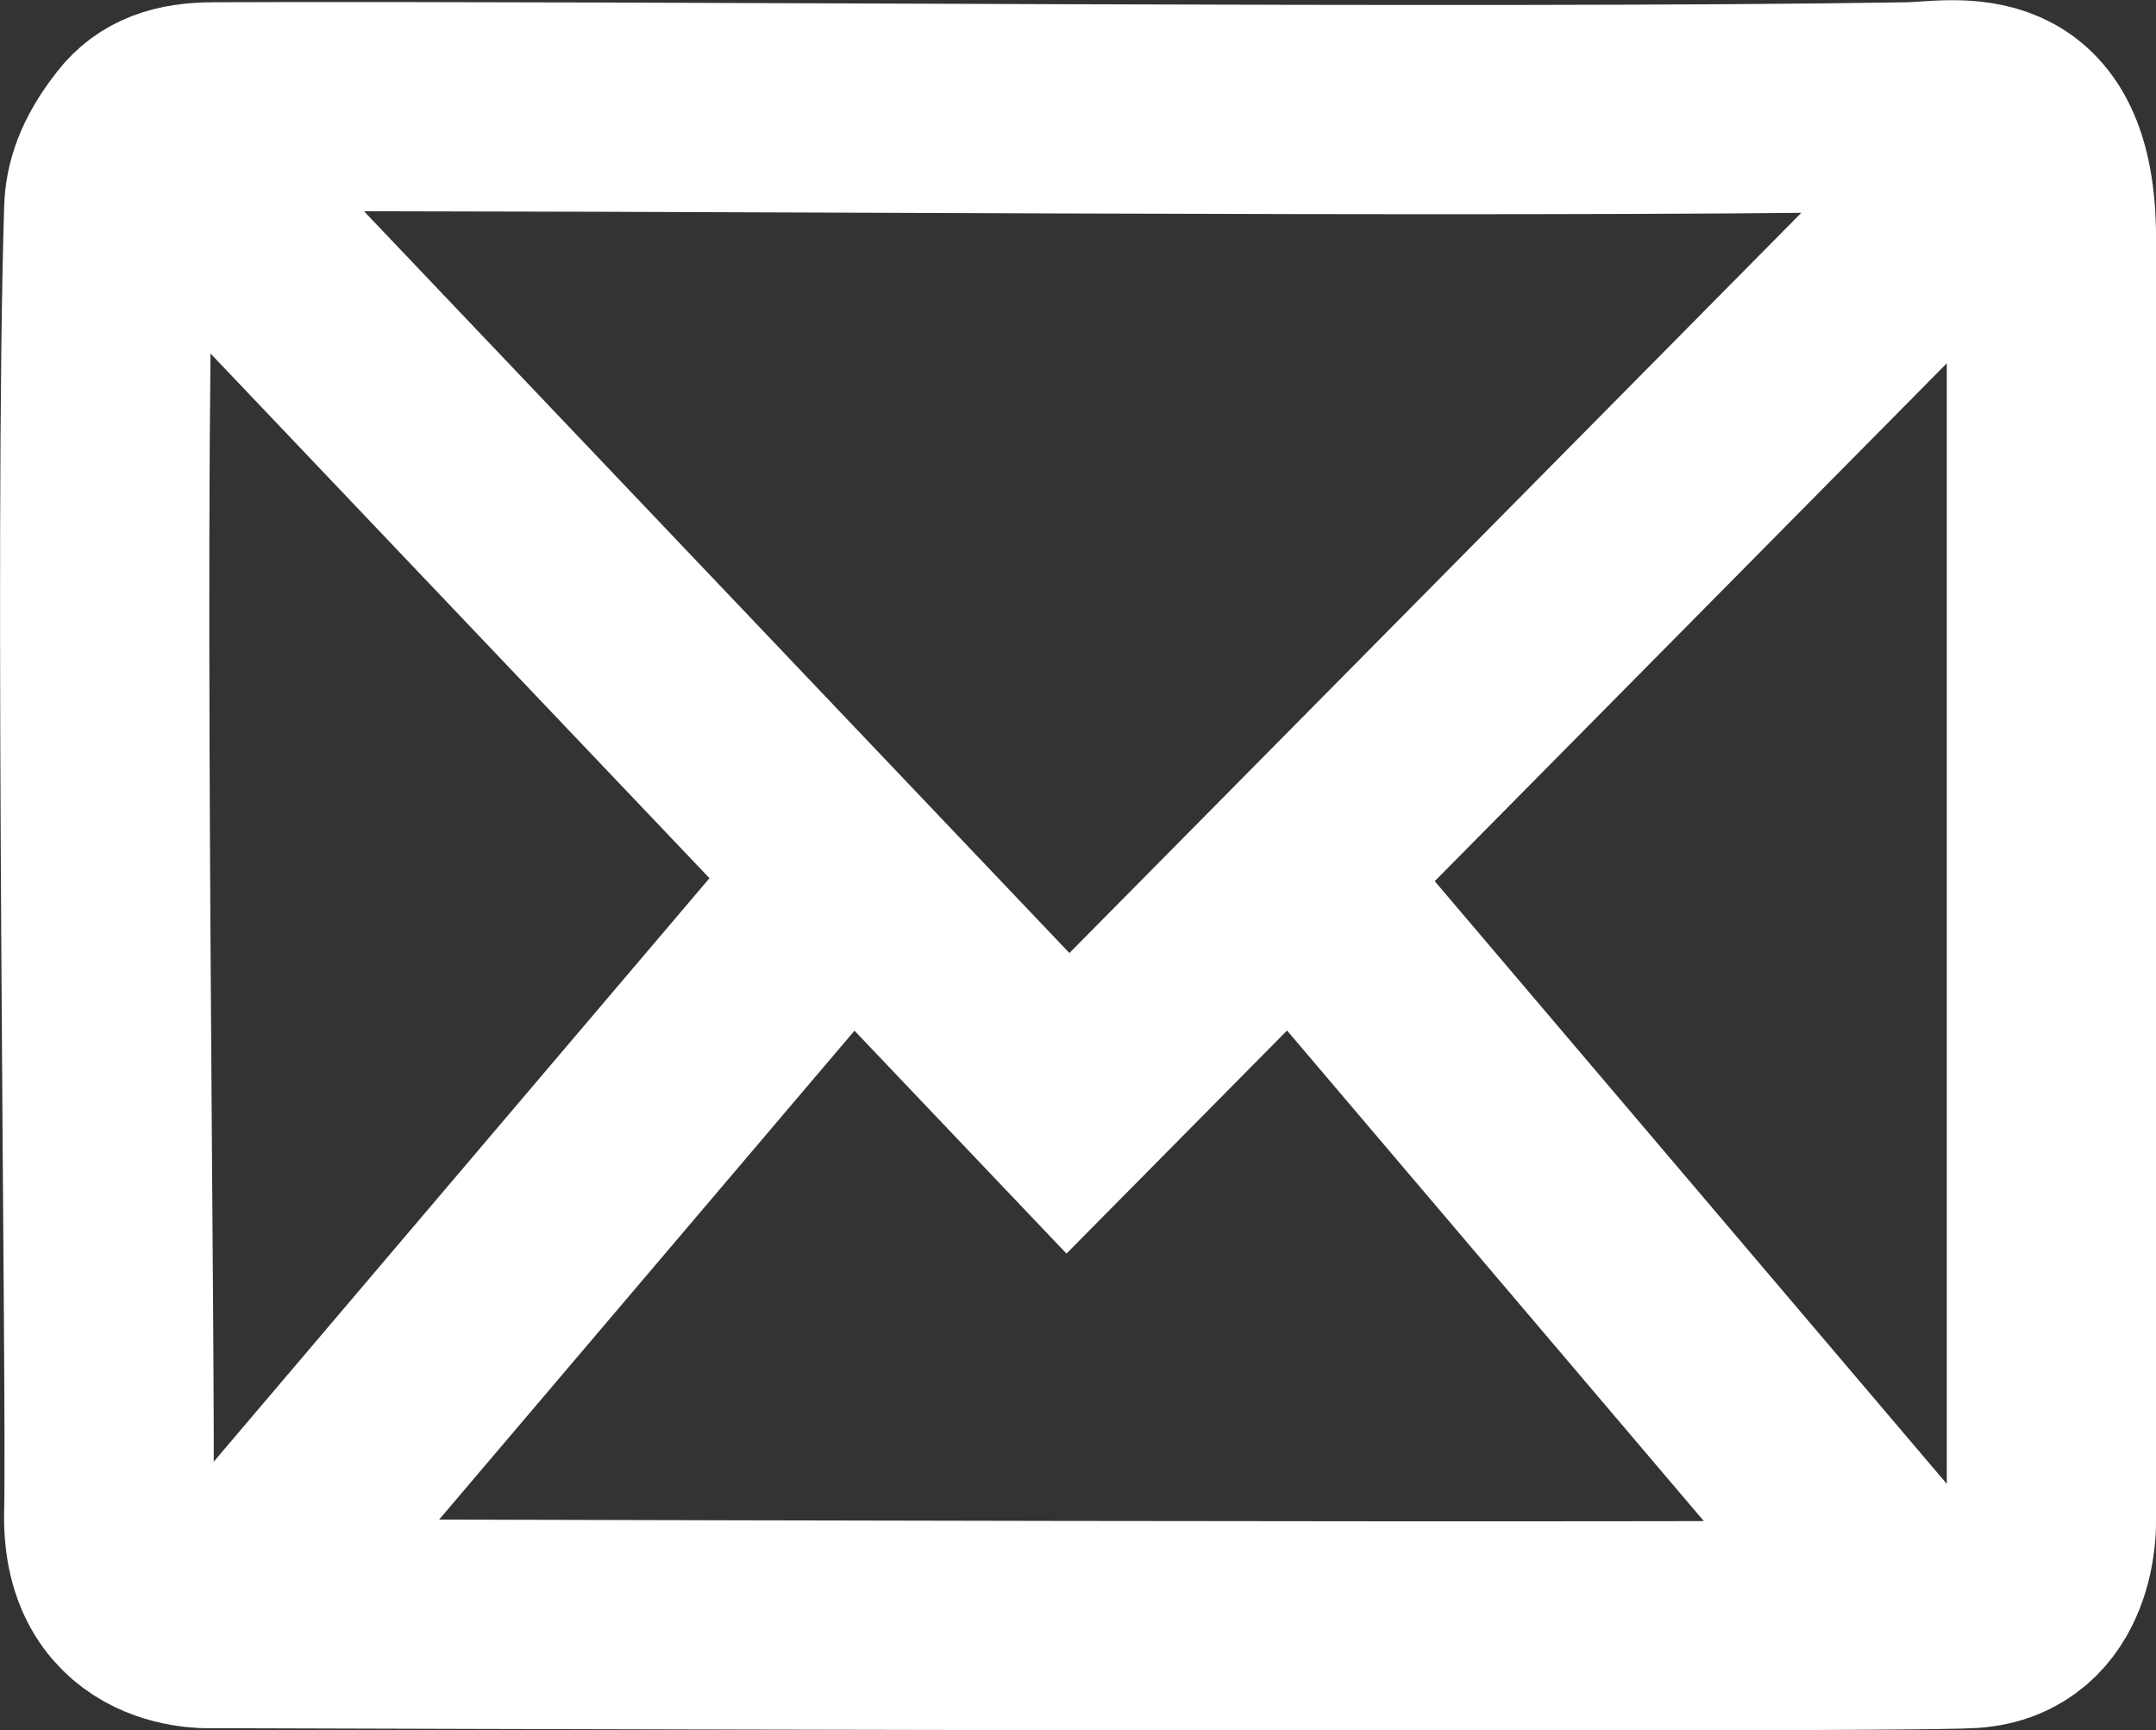
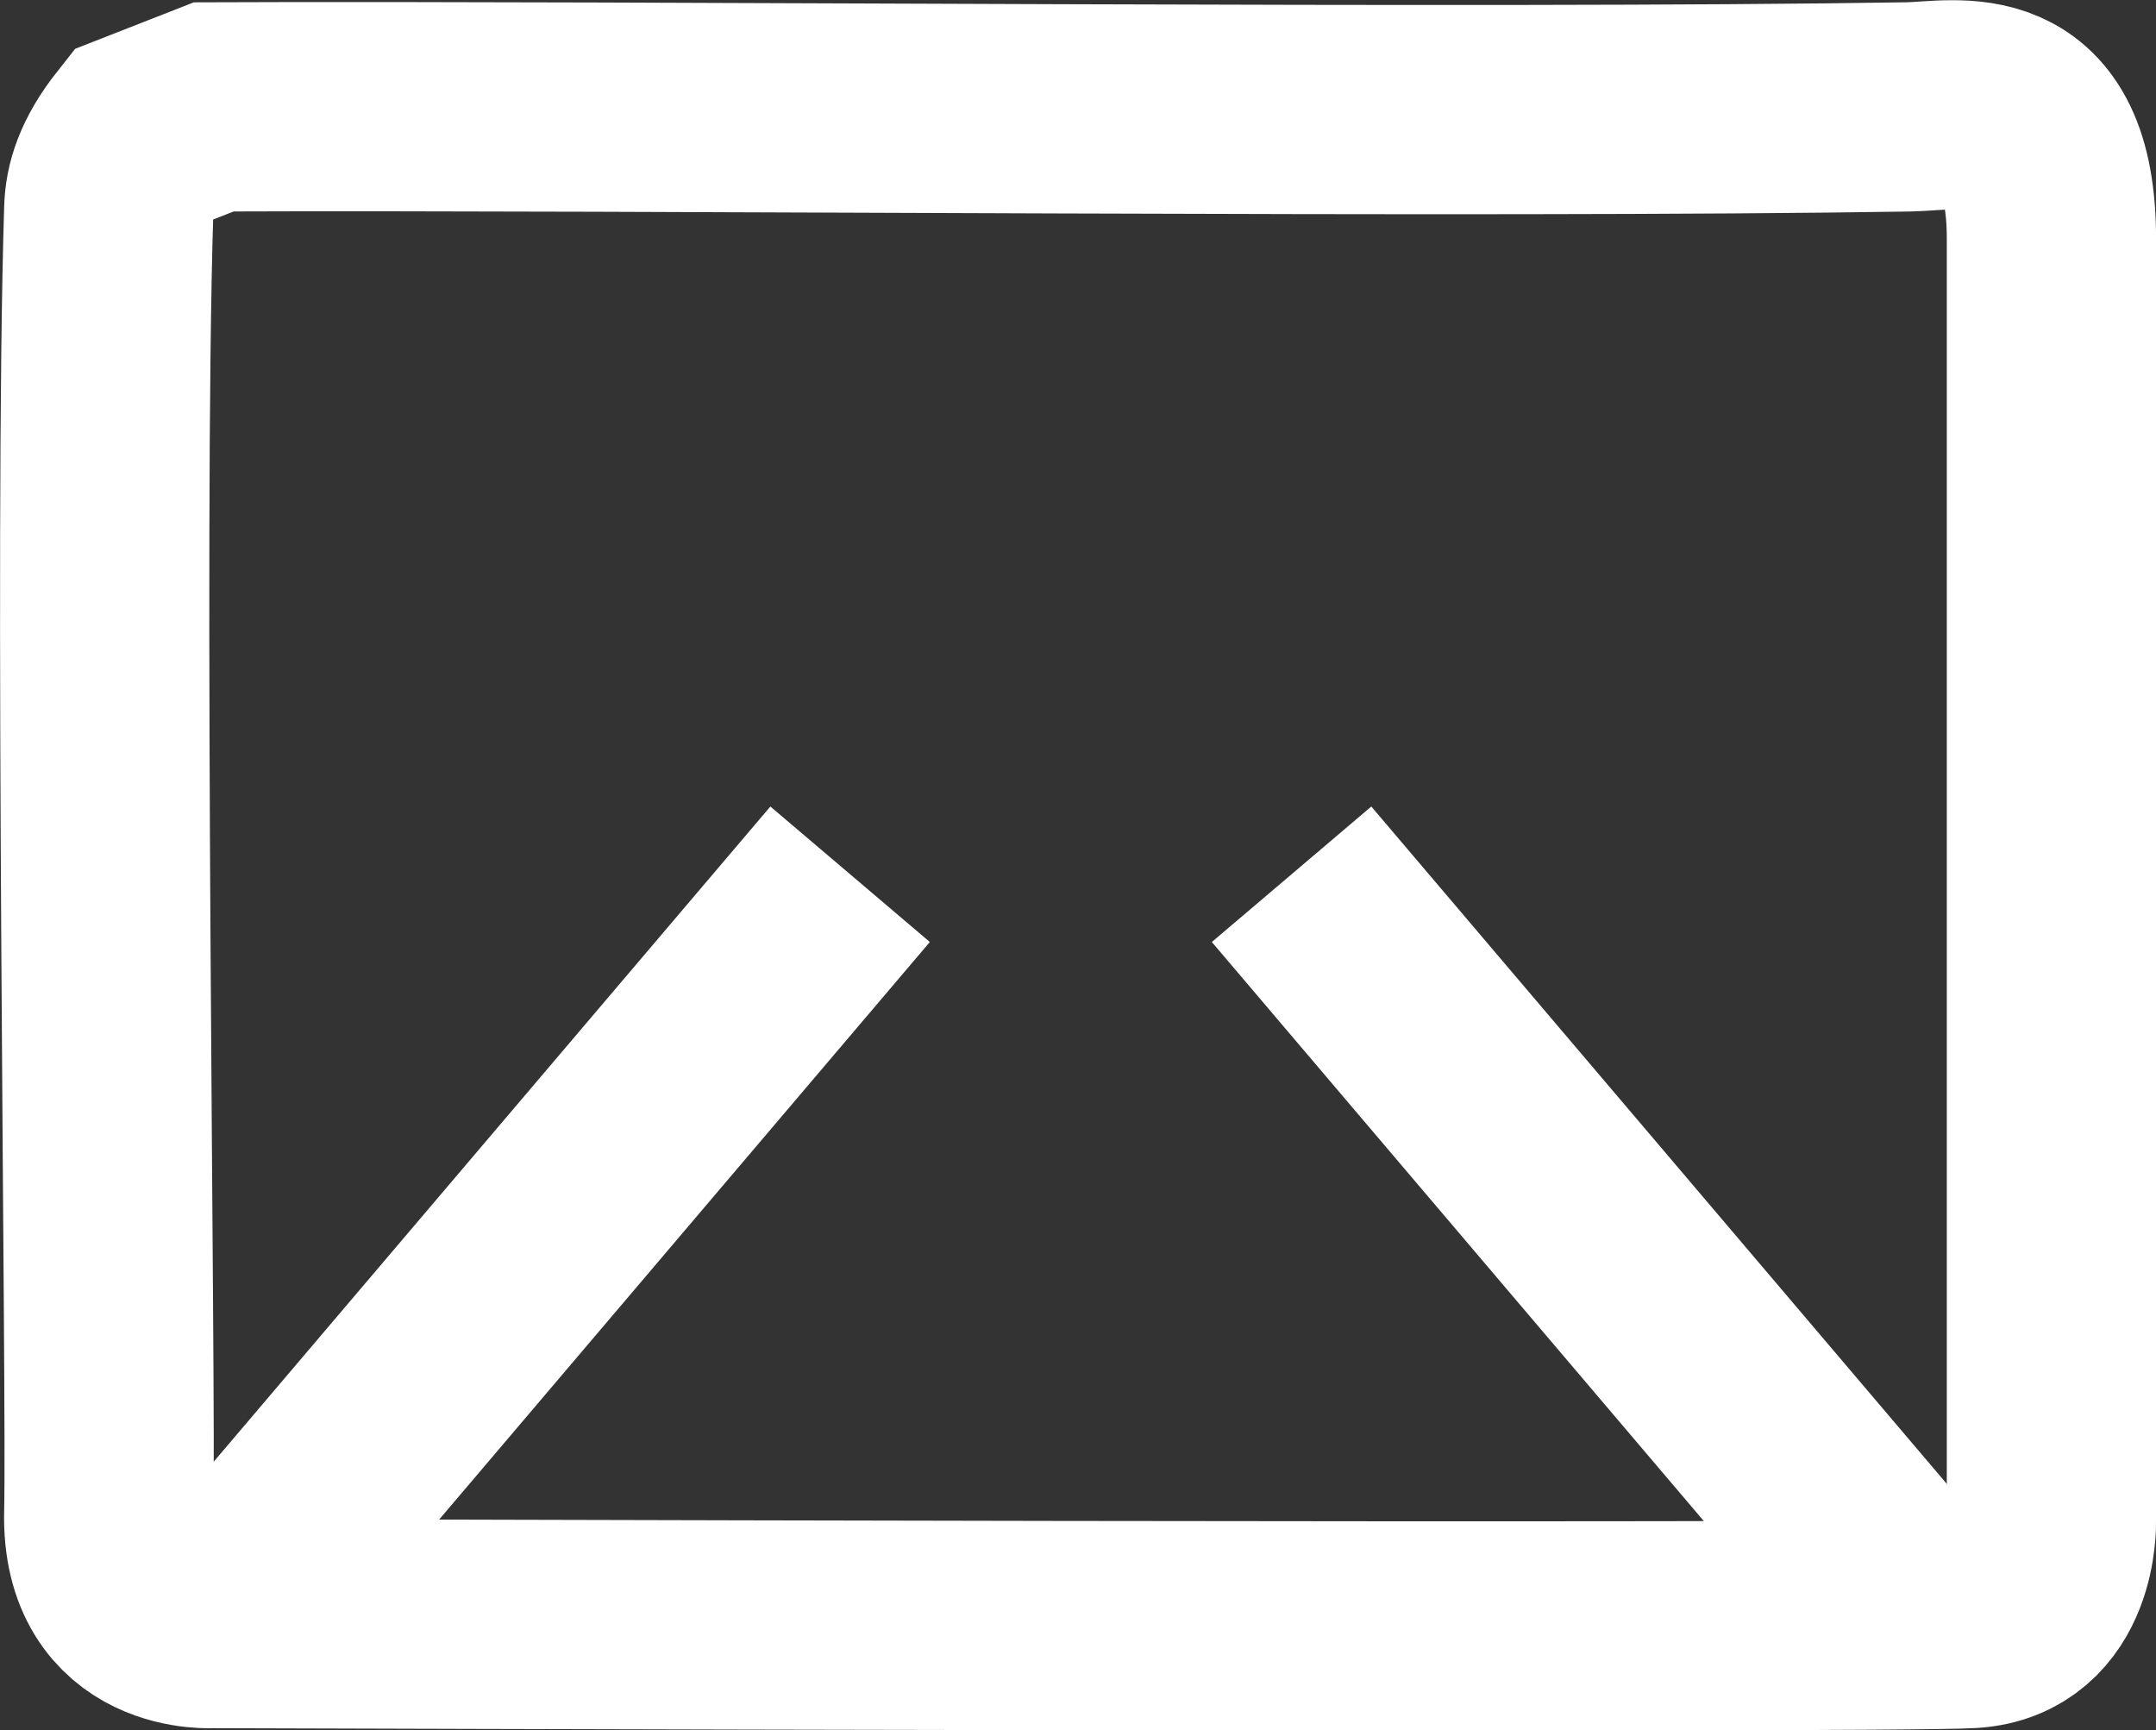
<svg xmlns="http://www.w3.org/2000/svg" viewBox="0 0 401.83 322.46">
  <rect x="0" y="0" width="401.83" height="322.46" fill="#333333" stroke="none" />
  <defs>
    <style>.a{fill:none;stroke:#ffffff;stroke-miterlimit:10;stroke-width:39px;}</style>
  </defs>
  <title>femalac_website_icon_contact</title>
-   <path class="a" d="M137.43,231c78.34-.32,237,1.29,315.87,0,9.06-.15,26.62-5,26.62,24.6v239s.5,18.07-15.07,19.07-327.42,0-327.42,0-20.09,1.51-19.58-20.58-1.94-181.74,0-243c.11-3.71,1.27-8,5.76-13.68C126.6,232.57,130.9,231,137.43,231Z" transform="translate(-97.58 -211.08)" />
-   <polyline class="a" points="376.57 26.09 199.04 205.63 28.3 26.09" />
+   <path class="a" d="M137.43,231c78.34-.32,237,1.29,315.87,0,9.06-.15,26.62-5,26.62,24.6v239s.5,18.07-15.07,19.07-327.42,0-327.42,0-20.09,1.51-19.58-20.58-1.94-181.74,0-243c.11-3.71,1.27-8,5.76-13.68Z" transform="translate(-97.58 -211.08)" />
  <line class="a" x1="39.85" y1="302.52" x2="158.44" y2="162.94" />
  <line class="a" x1="359.31" y1="302.52" x2="240.72" y2="162.94" />
</svg>